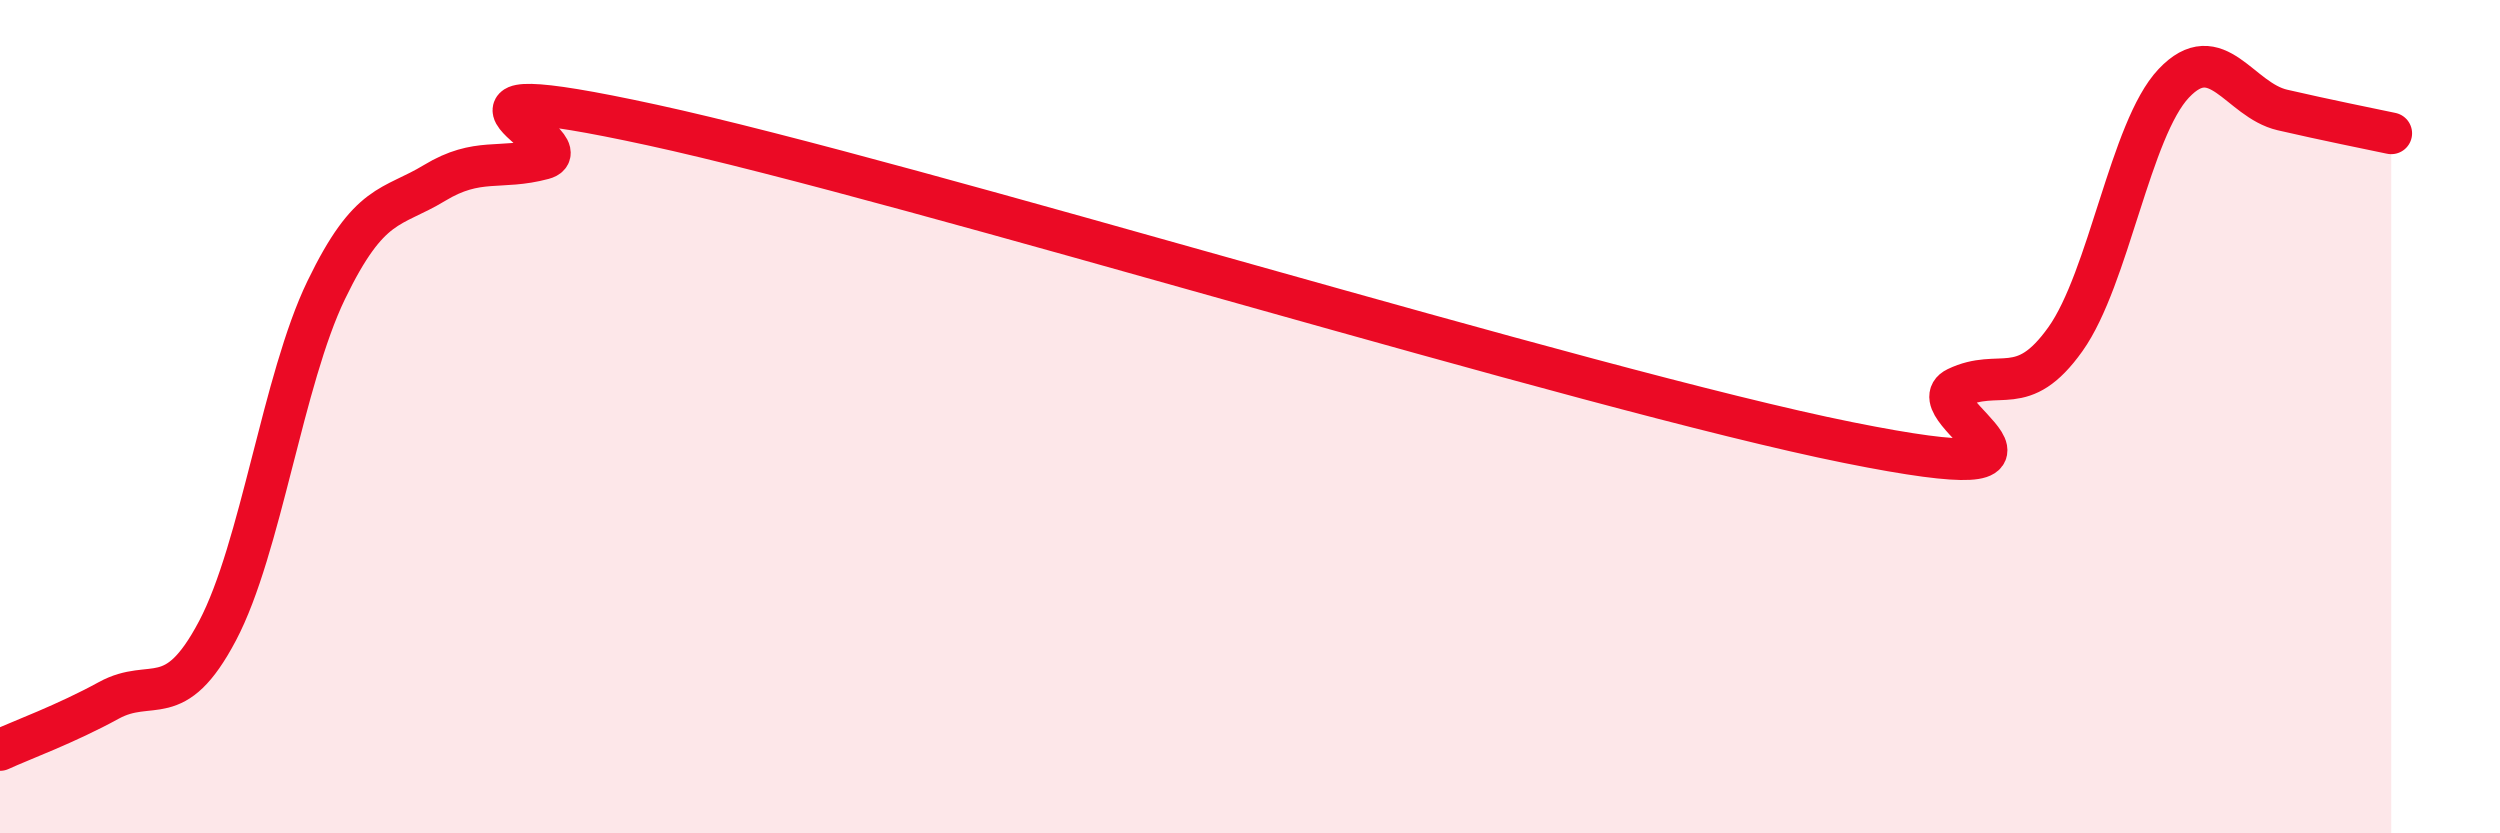
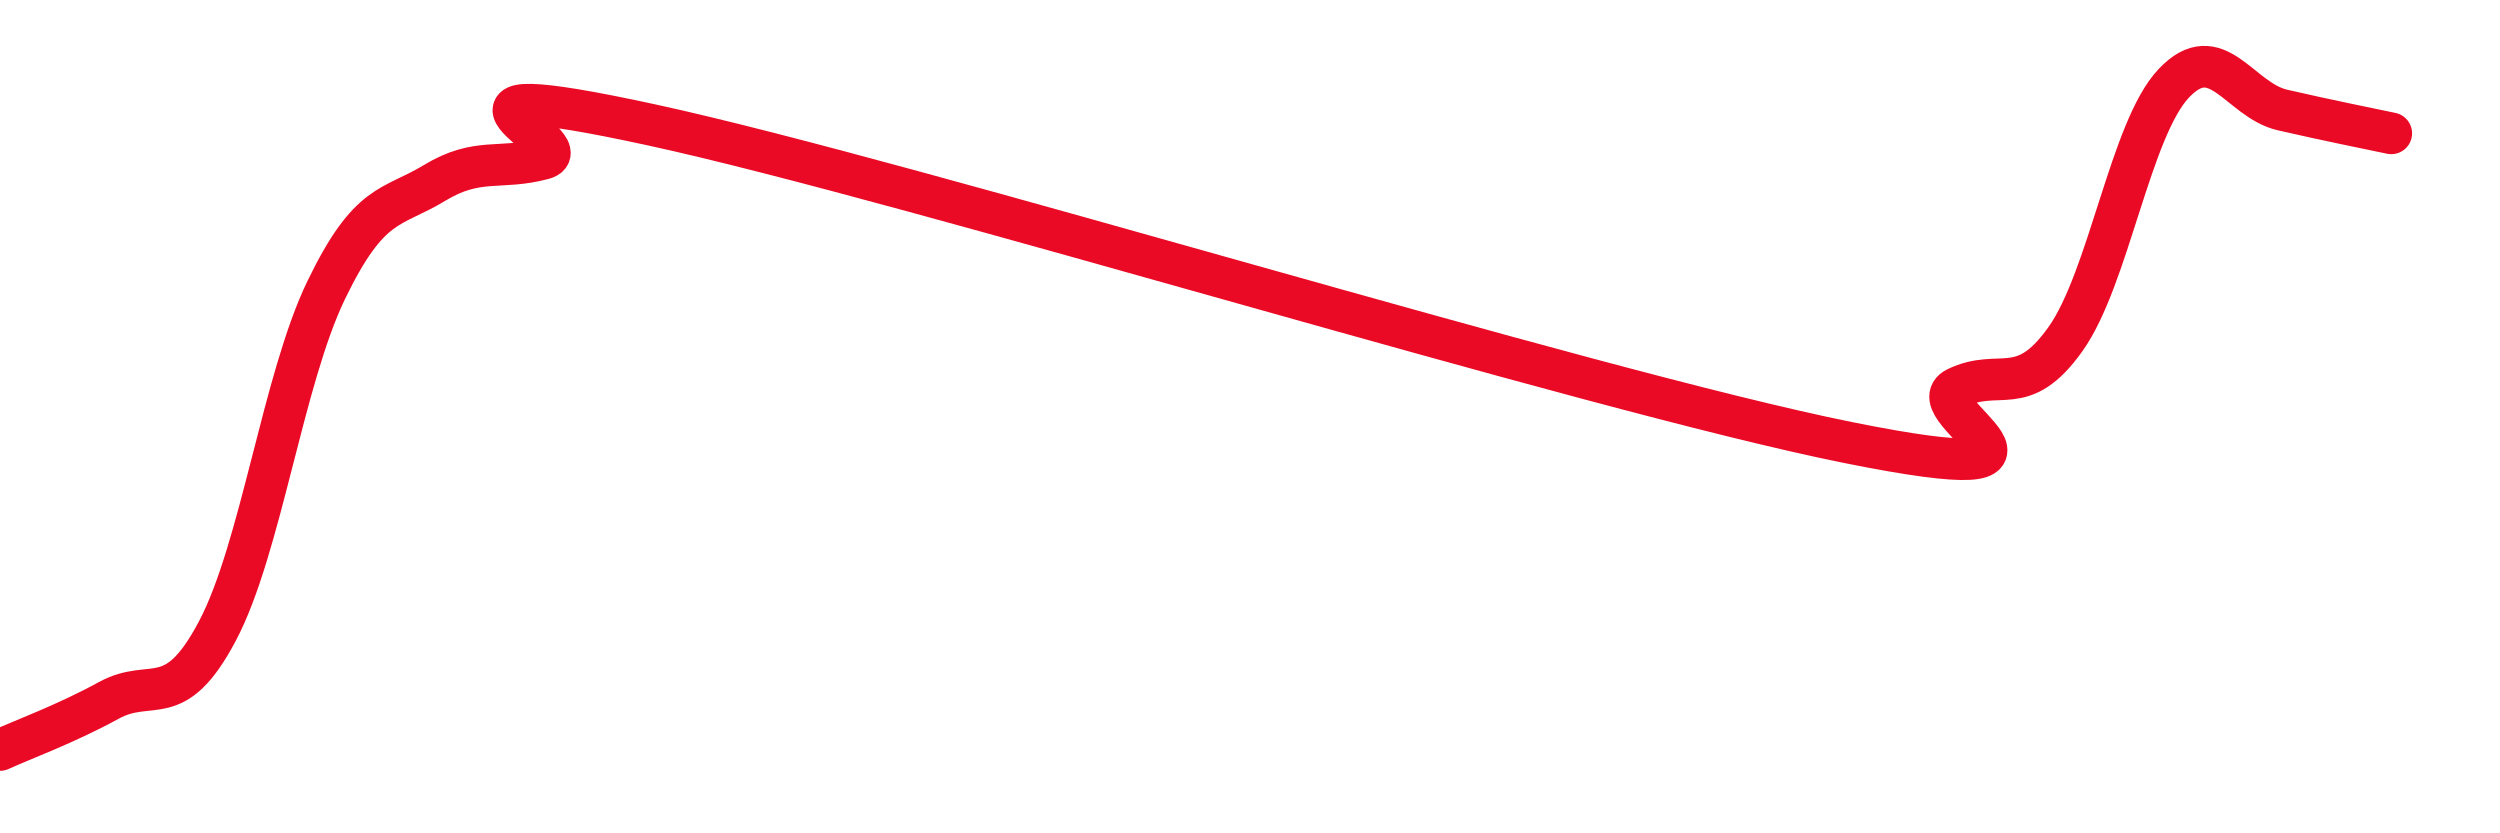
<svg xmlns="http://www.w3.org/2000/svg" width="60" height="20" viewBox="0 0 60 20">
-   <path d="M 0,18 C 0.52,17.76 1.57,17.38 2.61,16.81 C 3.65,16.24 4.18,17.11 5.22,15.14 C 6.26,13.17 6.79,9.11 7.83,6.96 C 8.87,4.81 9.39,5.02 10.43,4.39 C 11.47,3.76 12,4.09 13.04,3.81 C 14.08,3.53 9.39,1.64 15.65,3 C 21.91,4.36 38.09,9.36 44.35,10.62 C 50.61,11.88 45.92,9.81 46.96,9.31 C 48,8.81 48.53,9.6 49.57,8.14 C 50.61,6.68 51.13,3.1 52.17,2 C 53.21,0.9 53.74,2.4 54.78,2.64 C 55.82,2.88 56.87,3.09 57.39,3.2L57.39 20L0 20Z" fill="#EB0A25" opacity="0.1" stroke-linecap="round" stroke-linejoin="round" />
  <path d="M 0,18 C 0.52,17.76 1.57,17.38 2.61,16.81 C 3.65,16.24 4.18,17.11 5.22,15.14 C 6.26,13.17 6.79,9.11 7.83,6.96 C 8.87,4.81 9.39,5.02 10.43,4.39 C 11.47,3.76 12,4.09 13.04,3.81 C 14.08,3.53 9.39,1.64 15.65,3 C 21.91,4.36 38.09,9.36 44.35,10.62 C 50.61,11.88 45.92,9.81 46.96,9.31 C 48,8.81 48.53,9.6 49.57,8.14 C 50.61,6.68 51.13,3.1 52.17,2 C 53.21,0.9 53.74,2.4 54.78,2.64 C 55.82,2.88 56.87,3.09 57.39,3.2" stroke="#EB0A25" stroke-width="1" fill="none" stroke-linecap="round" stroke-linejoin="round" />
</svg>